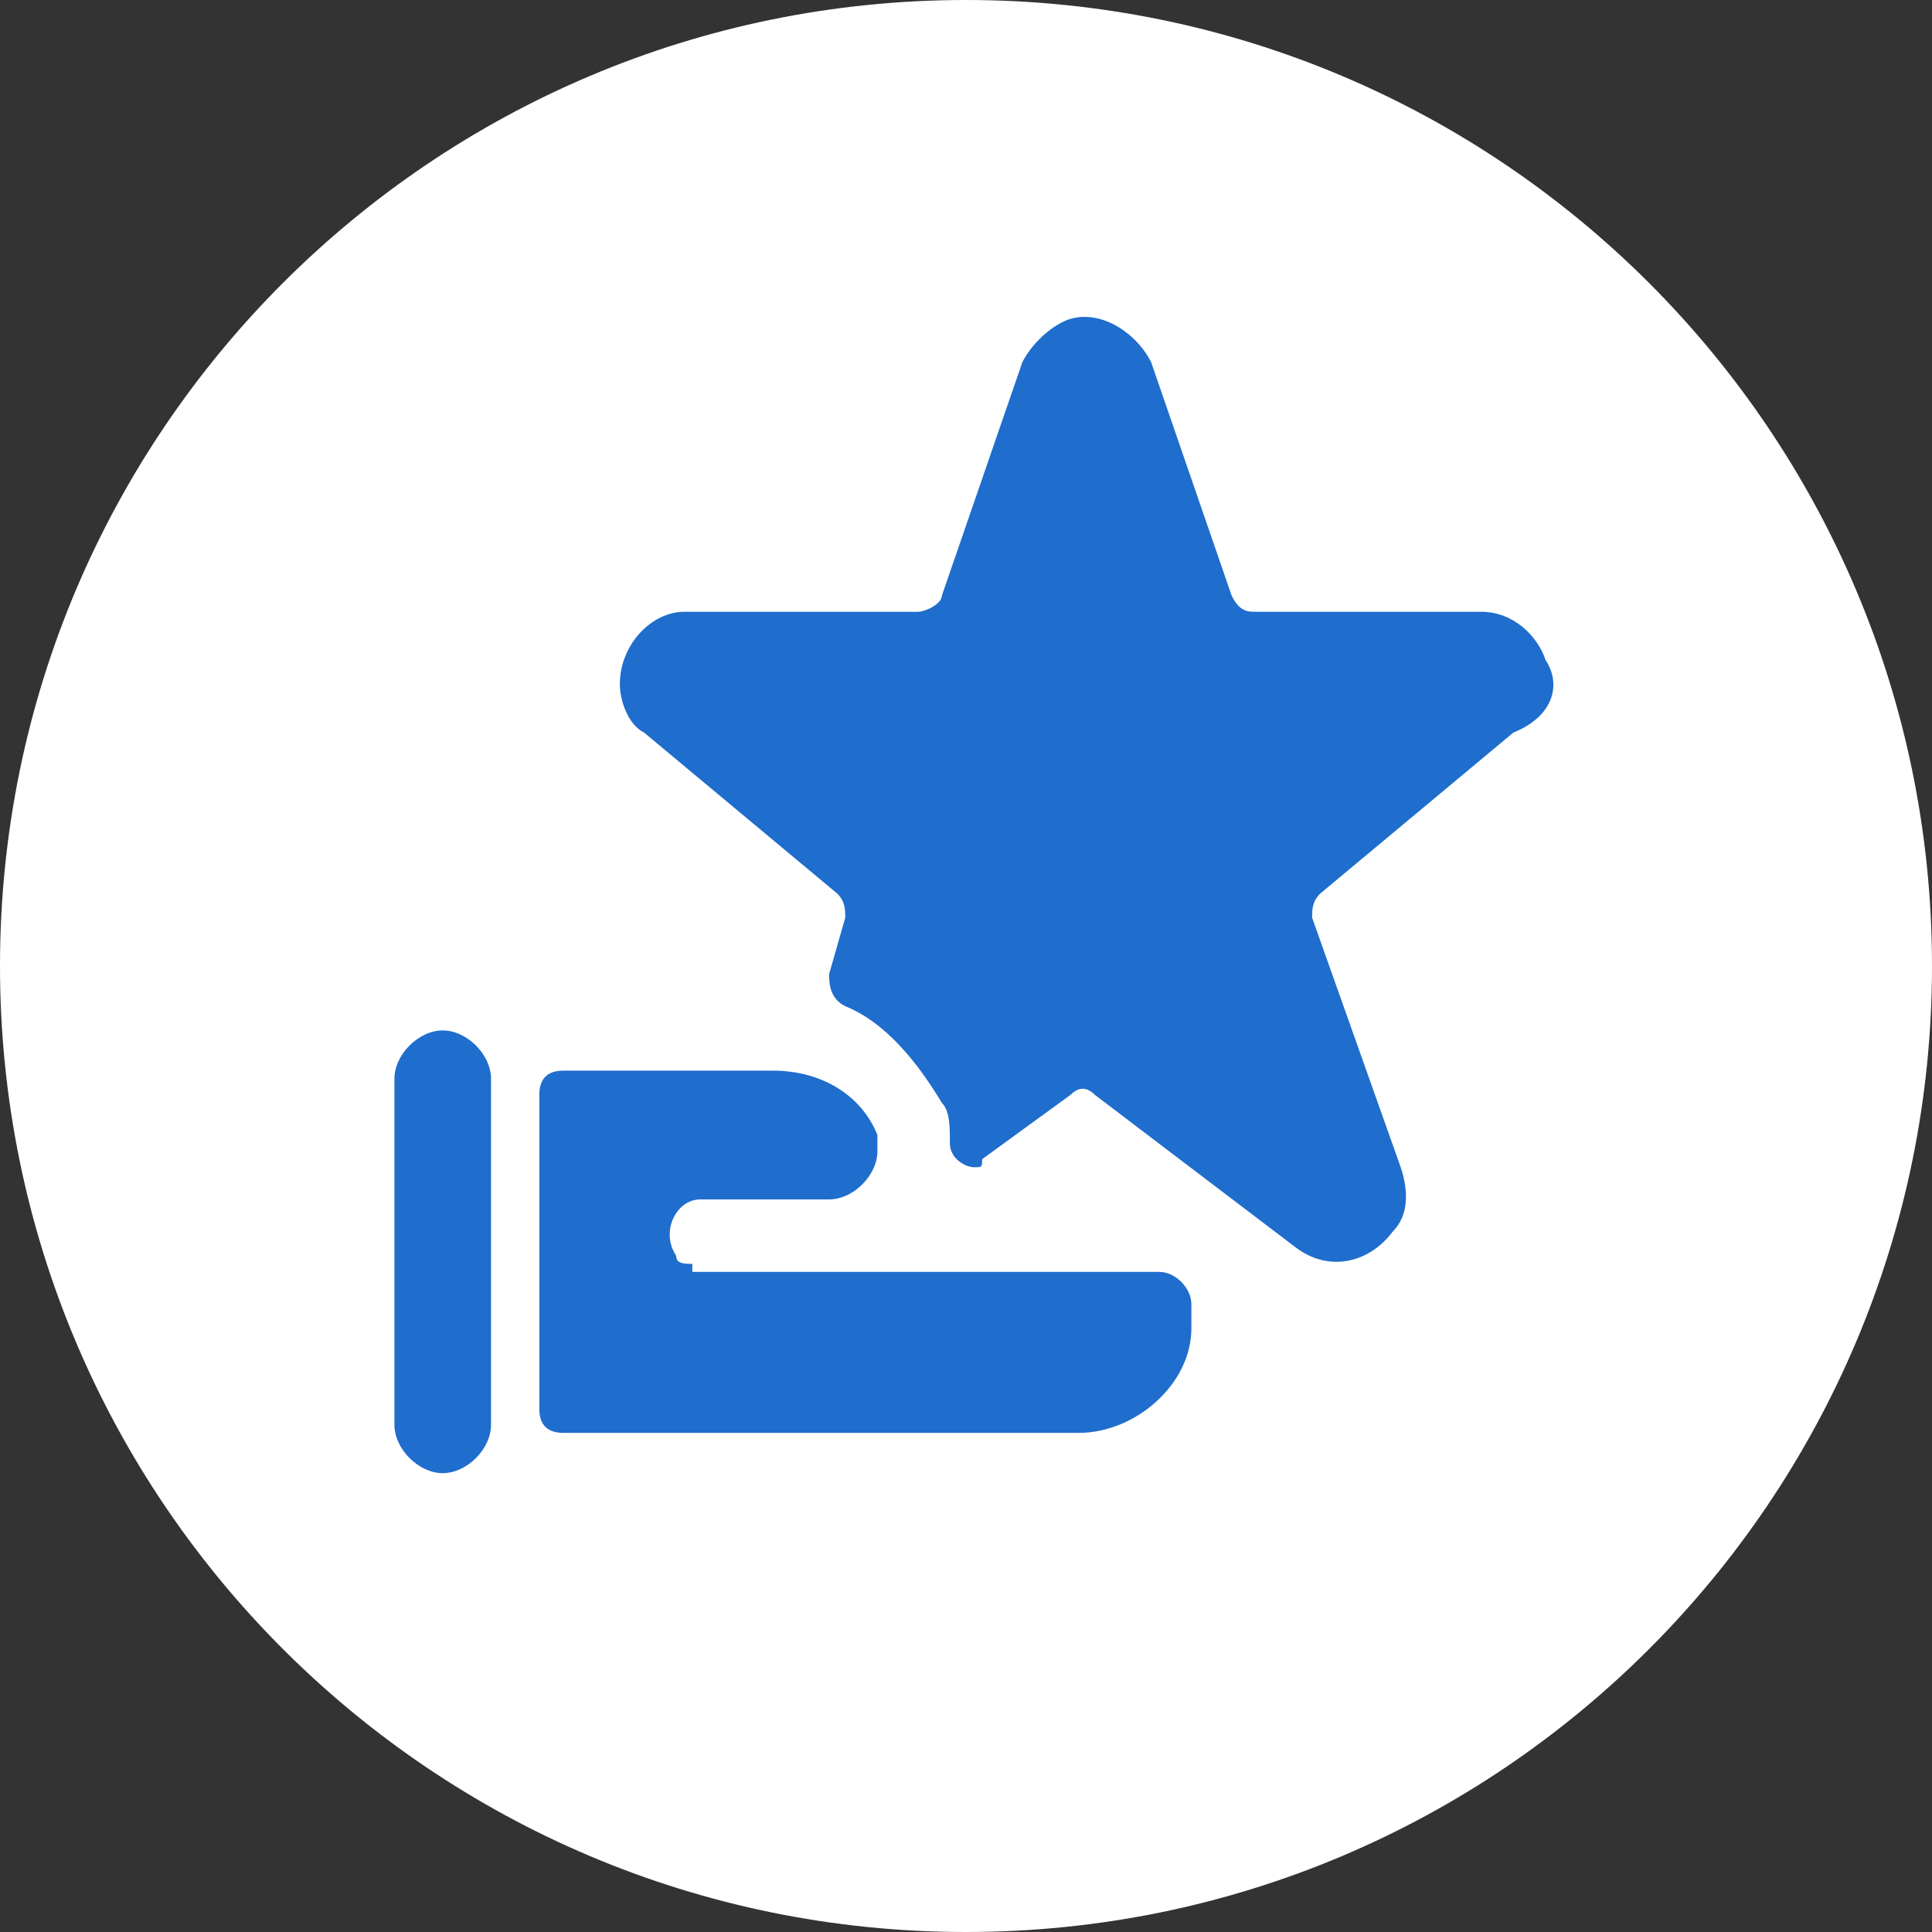
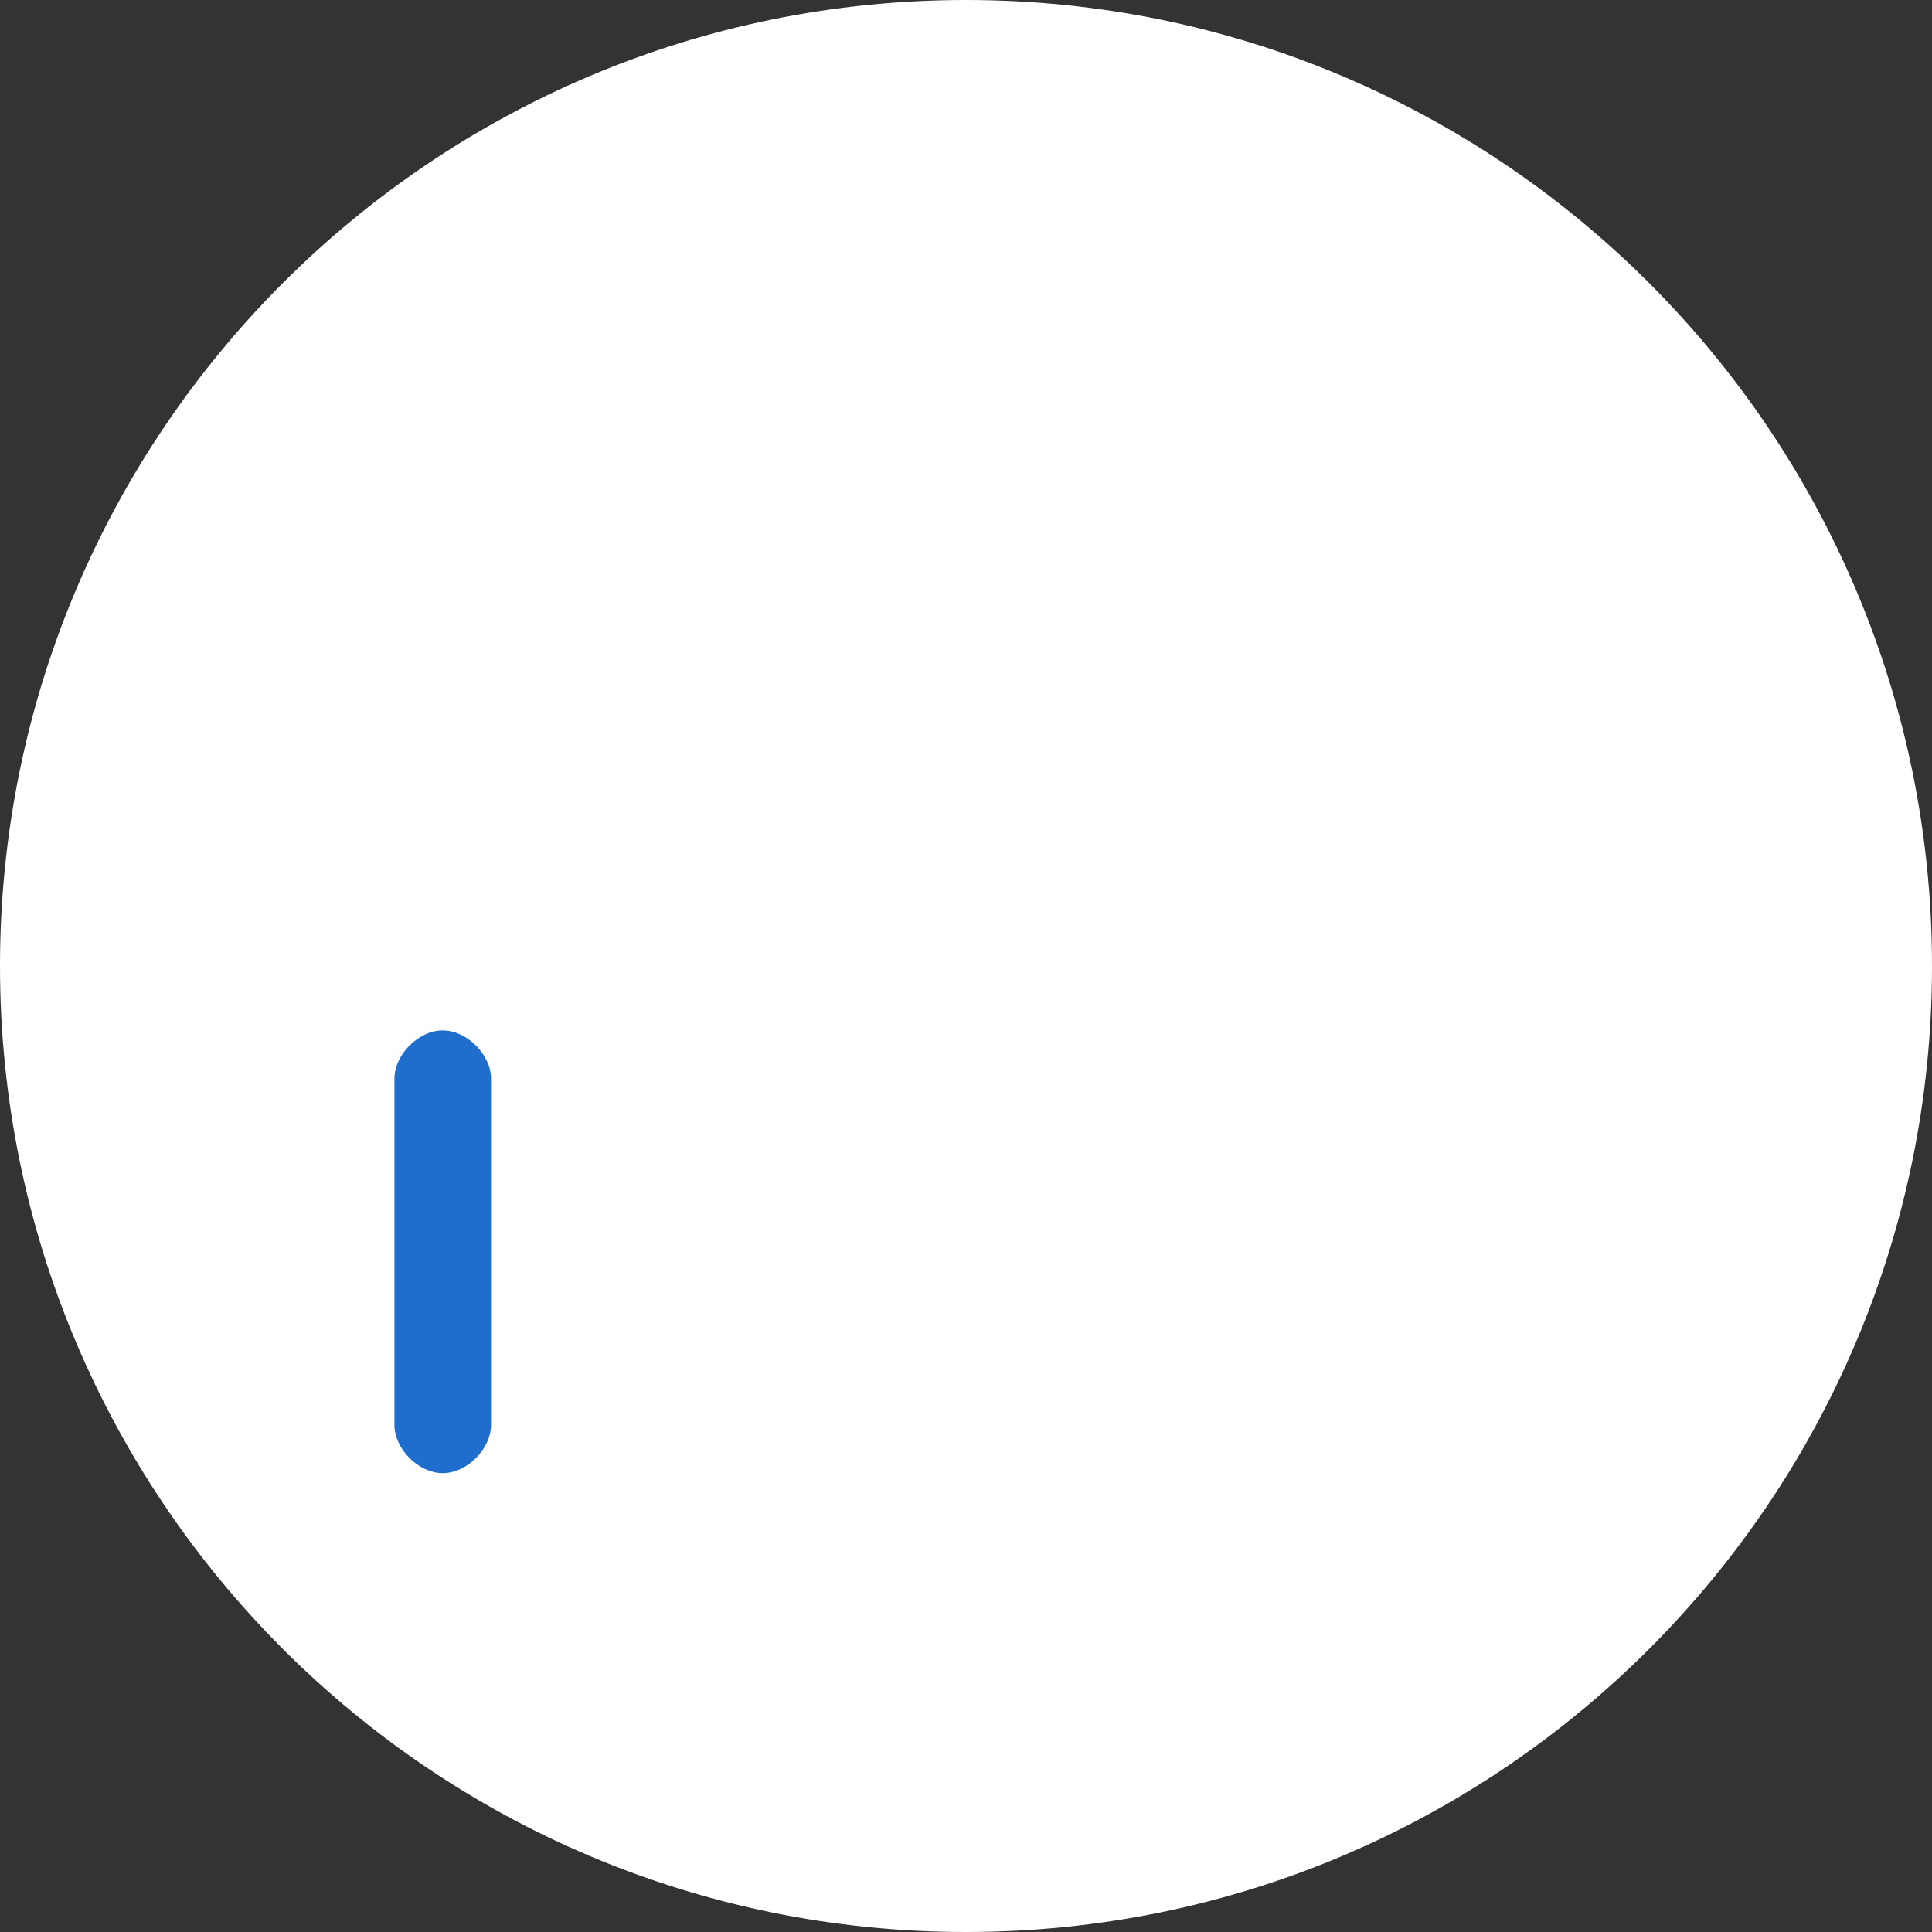
<svg xmlns="http://www.w3.org/2000/svg" width="38" height="38" viewBox="0 0 38 38" fill="none">
  <rect x="0" y="0" width="38" height="38" fill="#333333" stroke="none" />
  <g clip-path="url(#clip0_6536_33525)">
    <path d="M19 38C29.493 38 38 29.493 38 19C38 8.507 29.493 0 19 0C8.507 0 0 8.507 0 19C0 29.493 8.507 38 19 38Z" fill="white" />
-     <path d="M30.4 12.983C30.242 12.508 29.767 12.033 29.133 12.033H24.7C24.542 12.033 24.383 12.033 24.225 11.716L22.642 7.125C22.325 6.492 21.533 6.017 20.9 6.333C20.583 6.492 20.267 6.808 20.108 7.125L18.525 11.716C18.525 11.875 18.208 12.033 18.05 12.033H13.458C12.825 12.033 12.192 12.667 12.192 13.458C12.192 13.775 12.35 14.25 12.667 14.408L16.467 17.575C16.625 17.733 16.625 17.892 16.625 18.05L16.308 19.158C16.308 19.317 16.308 19.633 16.625 19.791C17.417 20.108 18.05 20.9 18.525 21.692C18.683 21.85 18.683 22.166 18.683 22.483C18.683 22.8 19 22.958 19.158 22.958C19.317 22.958 19.317 22.958 19.317 22.8L21.058 21.533C21.217 21.375 21.375 21.375 21.533 21.533L25.492 24.541C26.125 25.017 26.917 24.858 27.392 24.225C27.708 23.908 27.708 23.433 27.55 22.958L25.808 18.05C25.808 17.892 25.808 17.733 25.967 17.575L29.767 14.408C30.558 14.092 30.717 13.458 30.4 12.983Z" fill="#1F6DCD" />
-     <path d="M13.617 24.858C13.458 24.858 13.3 24.858 13.3 24.7C12.983 24.225 13.3 23.591 13.775 23.591H16.308C16.783 23.591 17.258 23.116 17.258 22.641C17.258 22.483 17.258 22.325 17.258 22.325C16.942 21.533 16.15 21.058 15.2 21.058H11.083C10.767 21.058 10.608 21.216 10.608 21.533V27.708C10.608 28.025 10.767 28.183 11.083 28.183H21.217C22.325 28.183 23.433 27.233 23.433 26.125V25.65C23.433 25.333 23.117 25.016 22.8 25.016H13.617V24.858Z" fill="#1F6DCD" />
    <path d="M9.658 21.217C9.658 20.742 9.183 20.267 8.708 20.267C8.233 20.267 7.758 20.742 7.758 21.217V28.025C7.758 28.5 8.233 28.975 8.708 28.975C9.183 28.975 9.658 28.5 9.658 28.025V21.217Z" fill="#1F6DCD" />
  </g>
  <defs>
    <clipPath id="clip0_6536_33525">
      <rect width="38" height="38" fill="white" />
    </clipPath>
  </defs>
</svg>